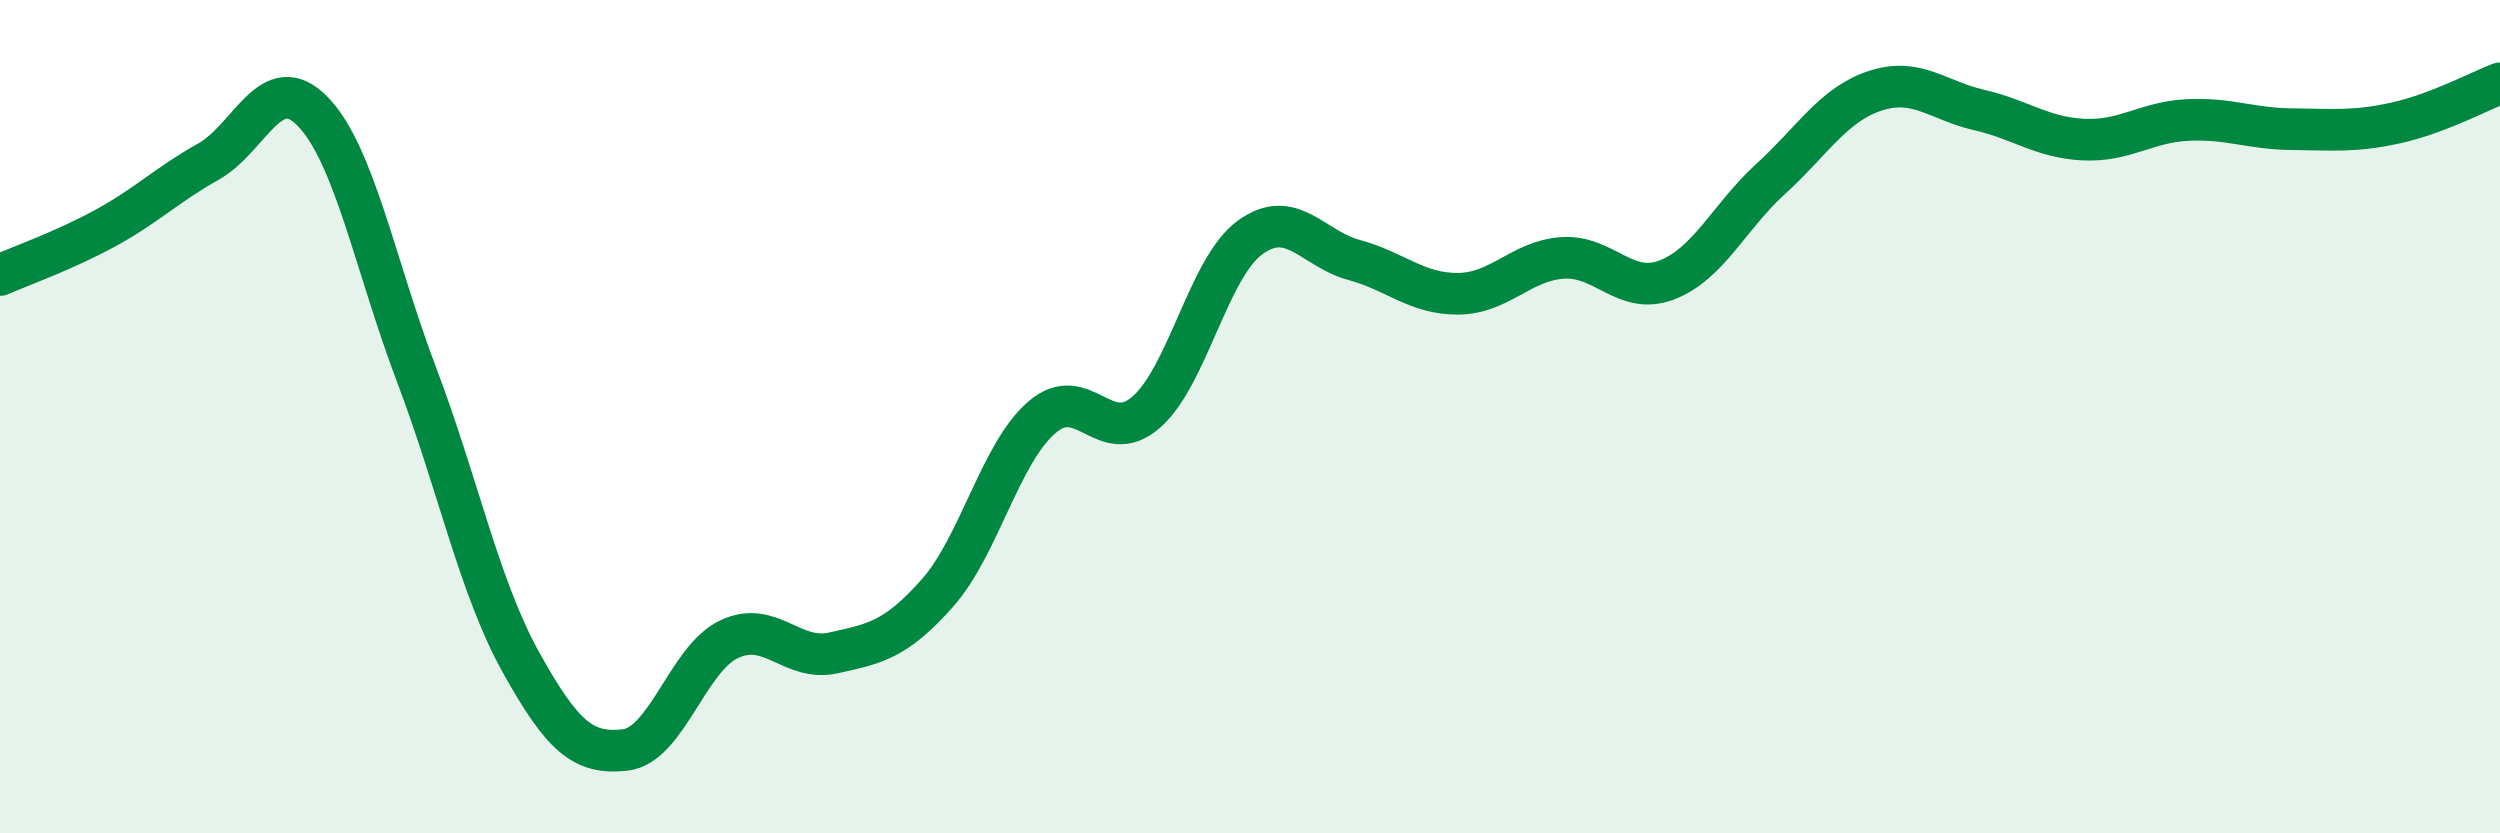
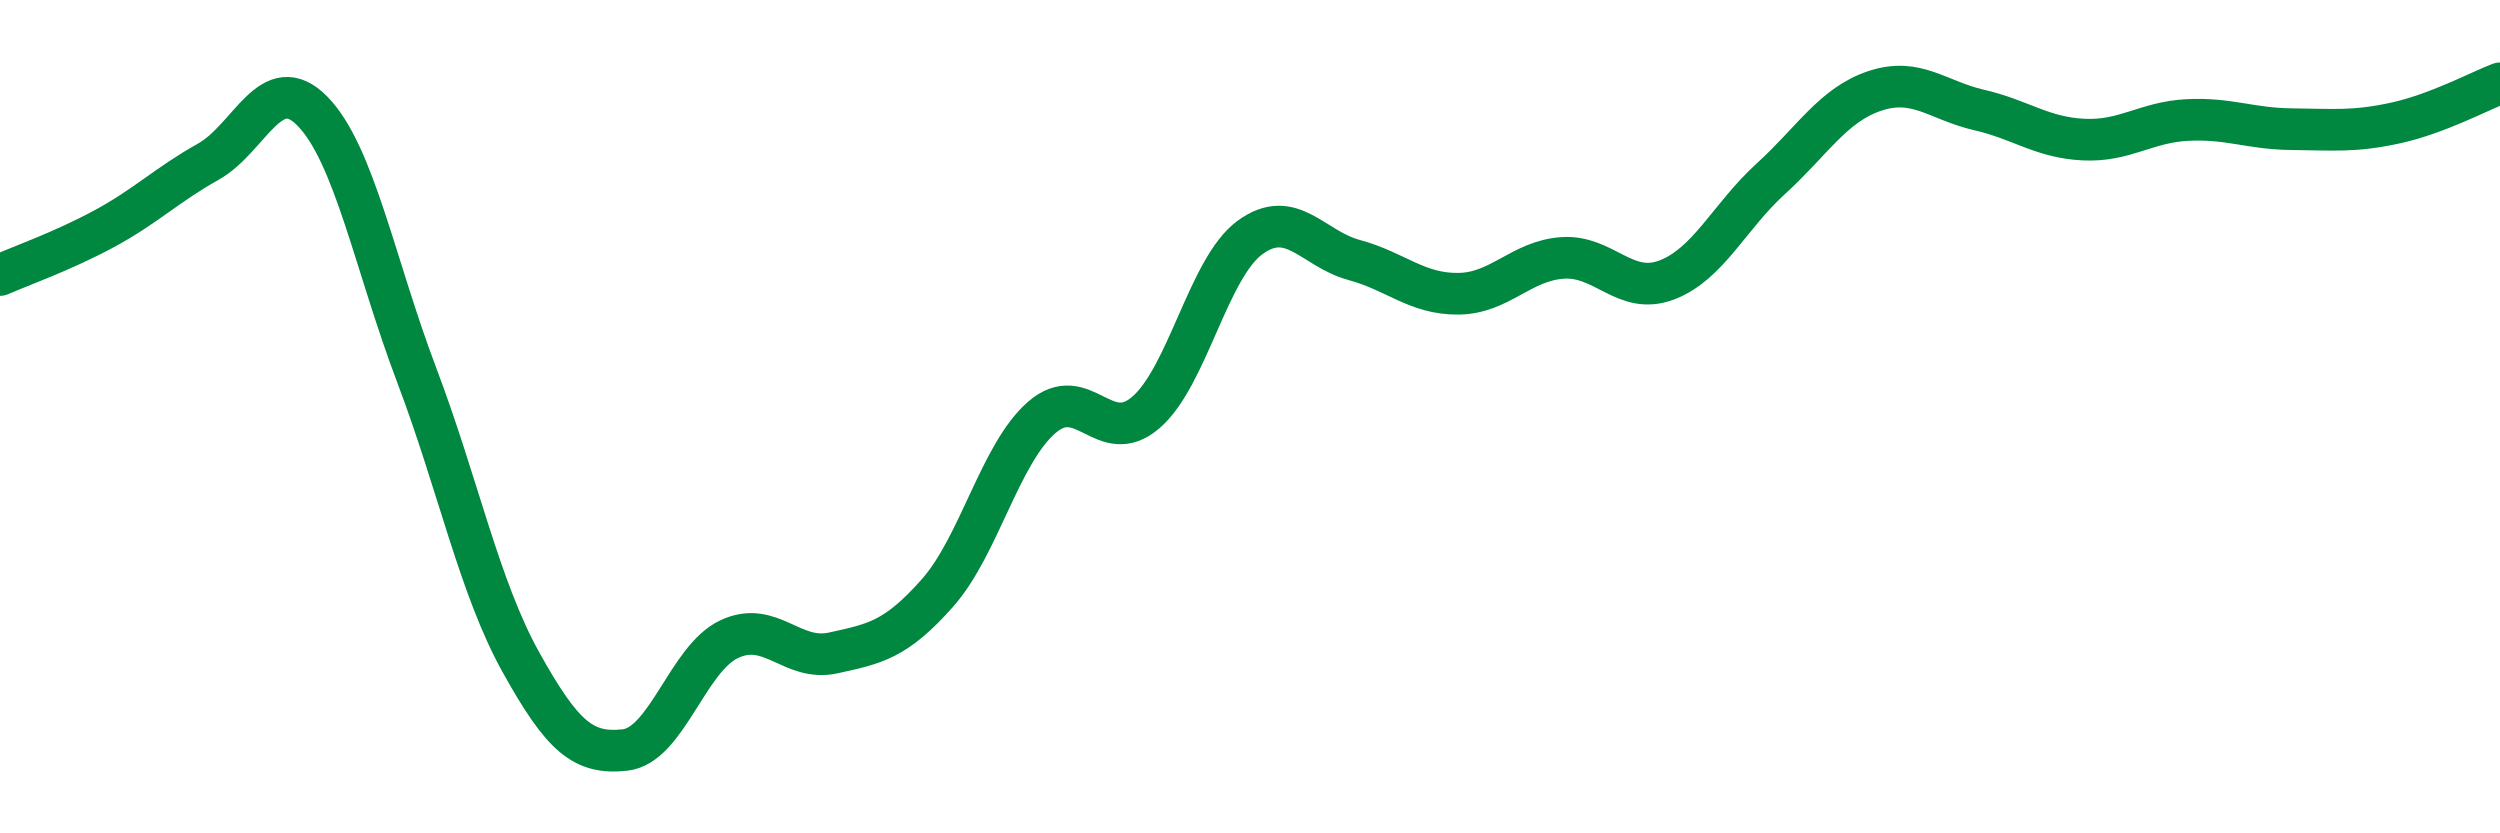
<svg xmlns="http://www.w3.org/2000/svg" width="60" height="20" viewBox="0 0 60 20">
-   <path d="M 0,6.6 C 0.5,6.38 1.5,6.03 2.5,5.49 C 3.5,4.95 4,4.44 5,3.88 C 6,3.32 6.5,1.65 7.5,2.67 C 8.5,3.69 9,6.36 10,9 C 11,11.64 11.5,14.09 12.5,15.89 C 13.5,17.69 14,18.11 15,18 C 16,17.89 16.5,15.81 17.5,15.34 C 18.5,14.87 19,15.89 20,15.67 C 21,15.45 21.5,15.36 22.5,14.23 C 23.5,13.1 24,10.89 25,10.02 C 26,9.15 26.5,10.76 27.5,9.9 C 28.5,9.04 29,6.43 30,5.7 C 31,4.97 31.5,5.97 32.5,6.24 C 33.5,6.51 34,7.06 35,7.05 C 36,7.04 36.5,6.26 37.5,6.19 C 38.5,6.12 39,7.1 40,6.72 C 41,6.34 41.5,5.2 42.5,4.29 C 43.5,3.38 44,2.51 45,2.18 C 46,1.85 46.5,2.41 47.5,2.64 C 48.5,2.87 49,3.3 50,3.35 C 51,3.4 51.5,2.93 52.5,2.88 C 53.5,2.83 54,3.09 55,3.1 C 56,3.11 56.5,3.17 57.5,2.95 C 58.5,2.73 59.5,2.19 60,2L60 20L0 20Z" fill="#008740" opacity="0.1" stroke-linecap="round" stroke-linejoin="round" />
  <path d="M 0,6.6 C 0.5,6.38 1.5,6.03 2.5,5.49 C 3.5,4.95 4,4.44 5,3.88 C 6,3.32 6.5,1.65 7.5,2.67 C 8.5,3.69 9,6.36 10,9 C 11,11.64 11.5,14.09 12.5,15.89 C 13.5,17.69 14,18.11 15,18 C 16,17.89 16.5,15.81 17.5,15.34 C 18.5,14.87 19,15.89 20,15.67 C 21,15.45 21.5,15.36 22.5,14.23 C 23.5,13.1 24,10.89 25,10.02 C 26,9.15 26.5,10.76 27.5,9.9 C 28.5,9.04 29,6.43 30,5.7 C 31,4.97 31.5,5.97 32.5,6.24 C 33.5,6.51 34,7.06 35,7.05 C 36,7.04 36.5,6.26 37.5,6.19 C 38.5,6.12 39,7.1 40,6.72 C 41,6.34 41.5,5.2 42.5,4.29 C 43.5,3.38 44,2.51 45,2.18 C 46,1.85 46.5,2.41 47.5,2.64 C 48.5,2.87 49,3.3 50,3.35 C 51,3.4 51.5,2.93 52.5,2.88 C 53.5,2.83 54,3.09 55,3.1 C 56,3.11 56.5,3.17 57.5,2.95 C 58.5,2.73 59.5,2.19 60,2" stroke="#008740" stroke-width="1" fill="none" stroke-linecap="round" stroke-linejoin="round" />
</svg>